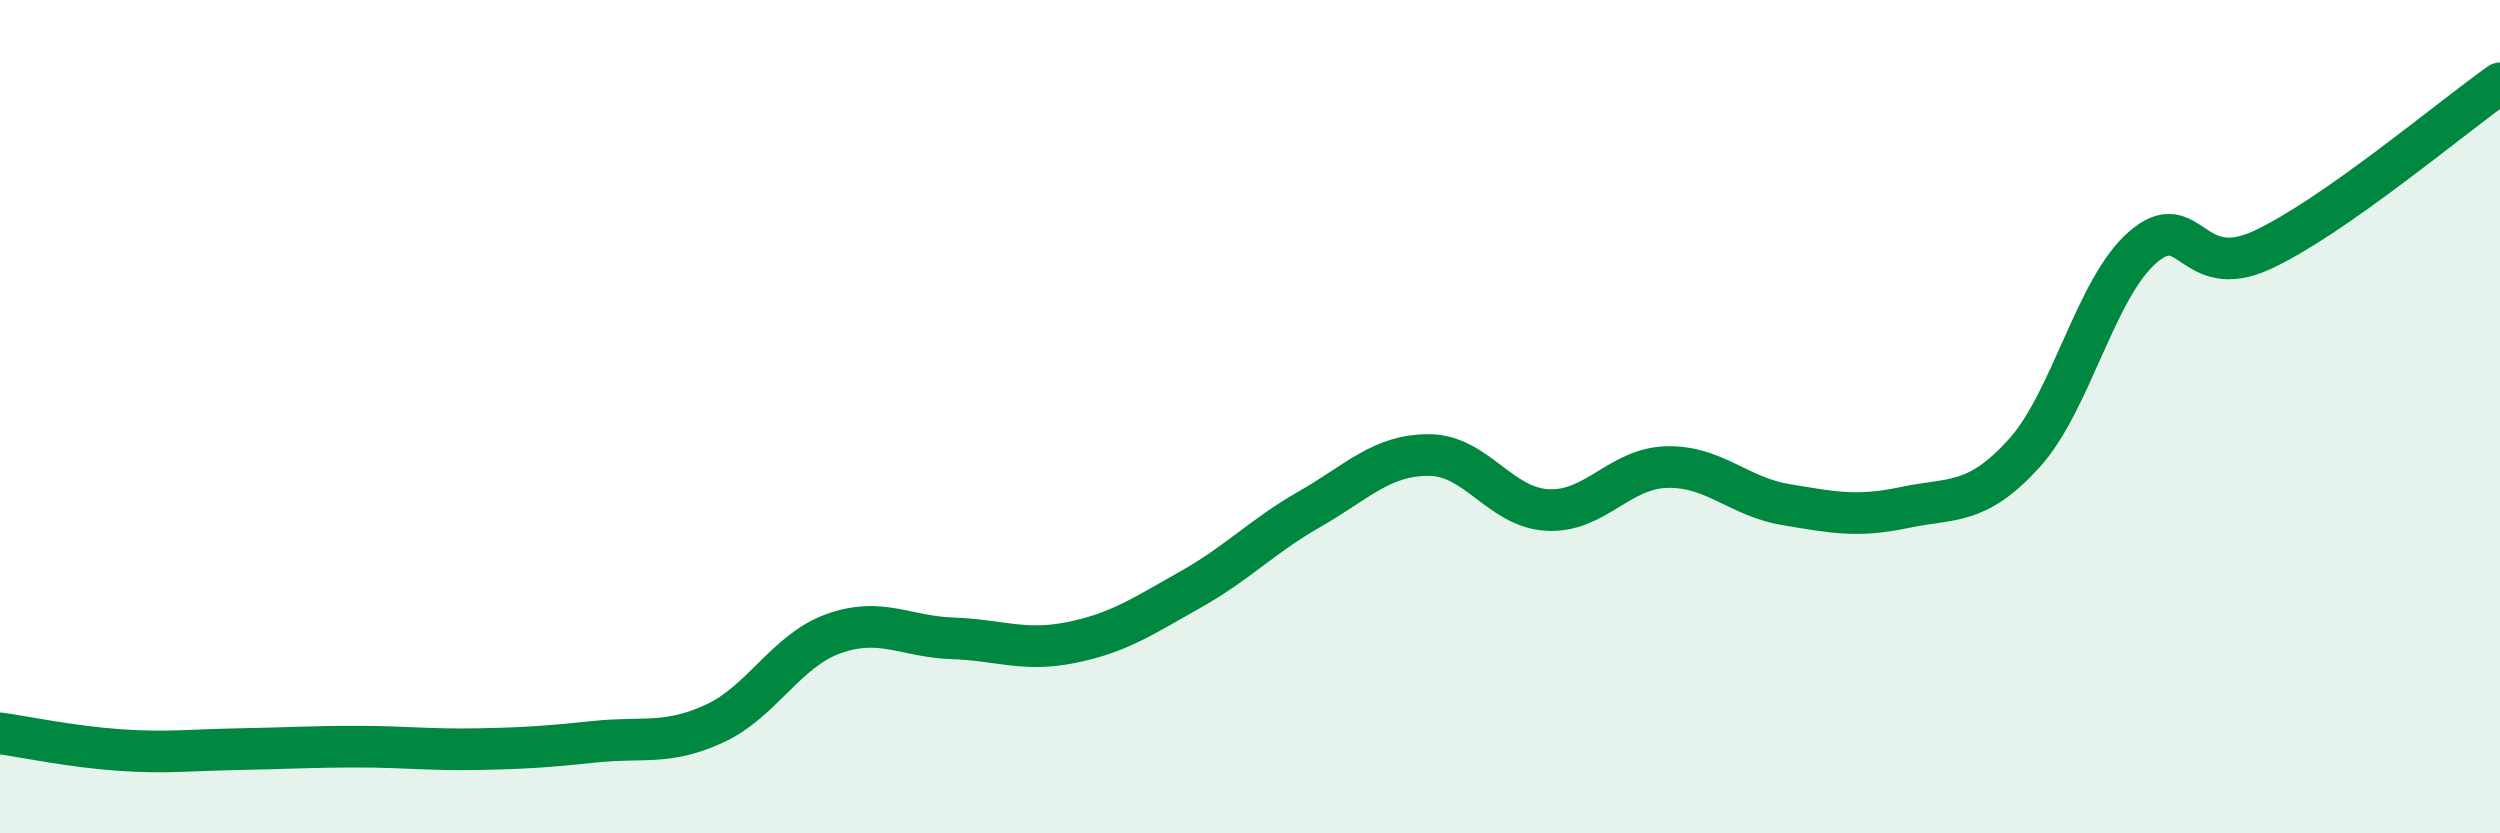
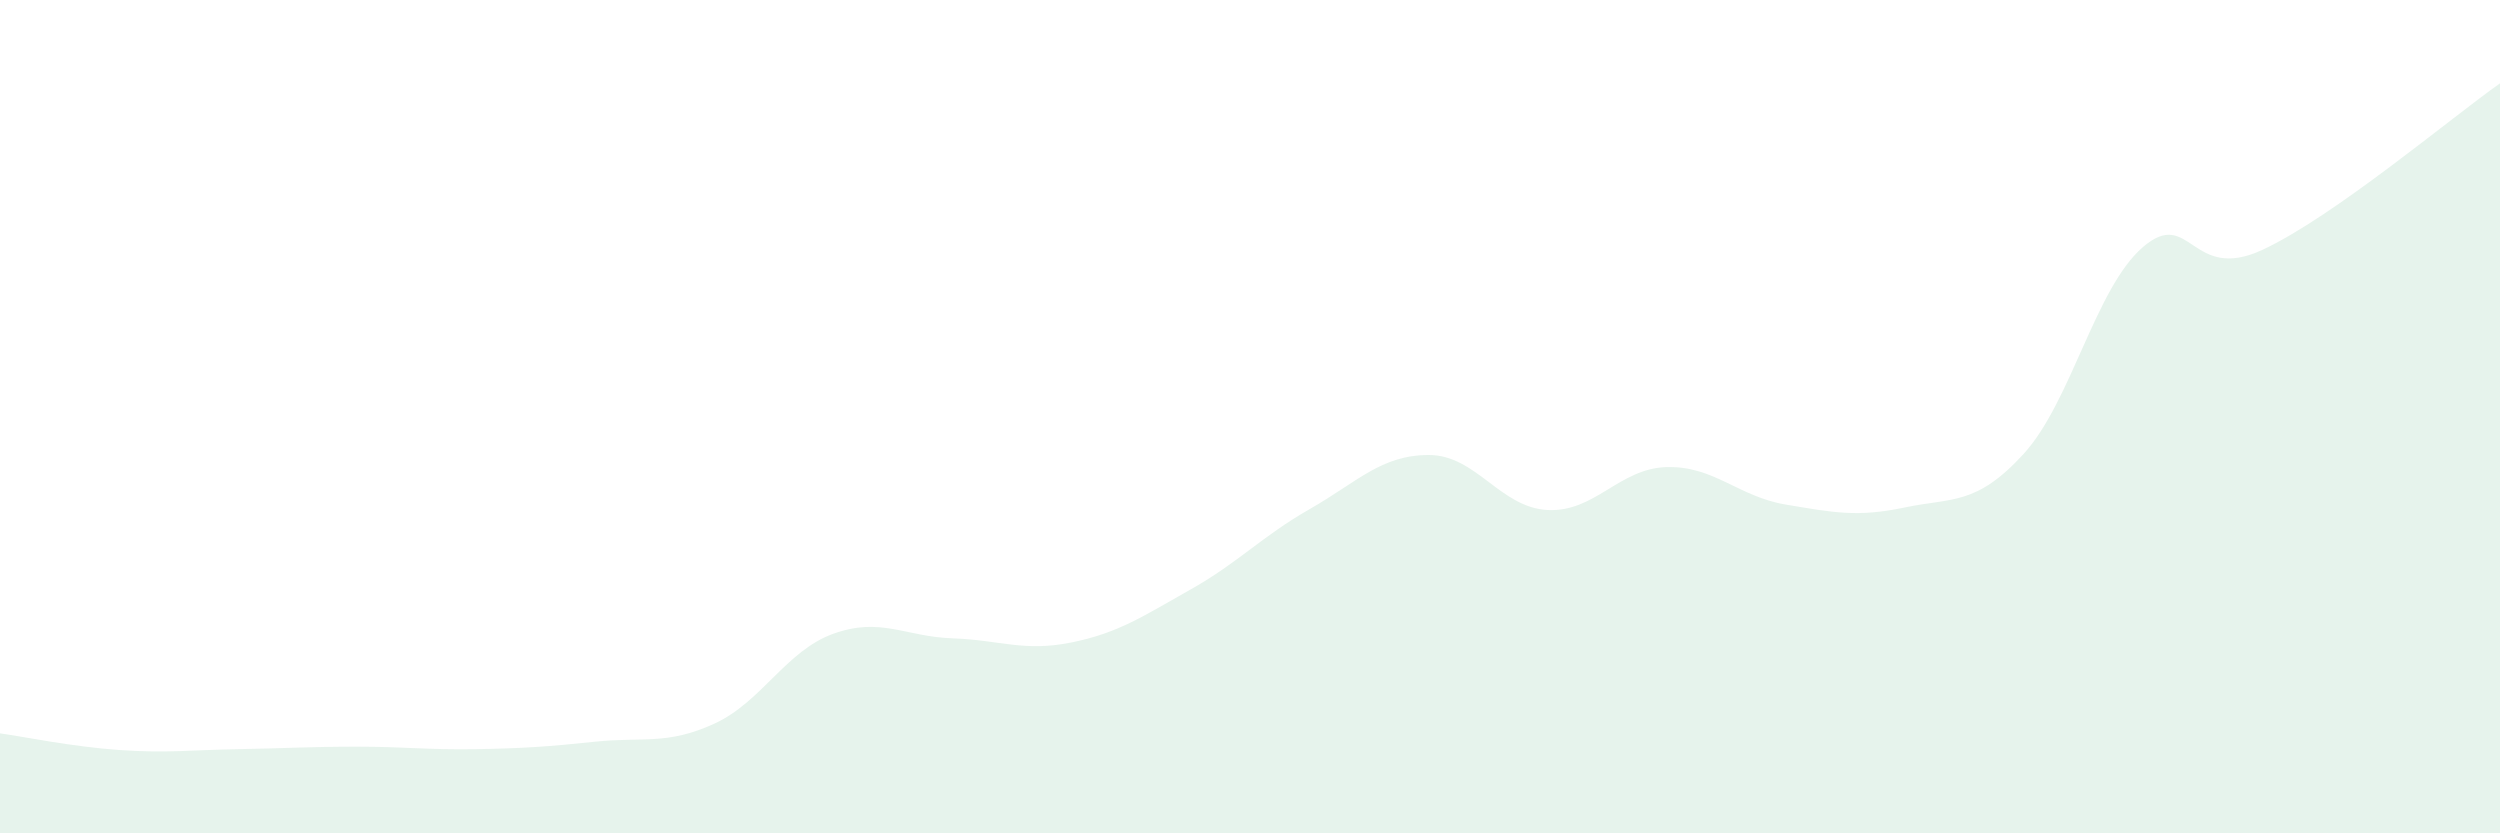
<svg xmlns="http://www.w3.org/2000/svg" width="60" height="20" viewBox="0 0 60 20">
  <path d="M 0,17.6 C 0.57,17.68 1.72,17.92 2.86,18 C 4,18.08 4.57,18 5.71,17.98 C 6.85,17.96 7.43,17.92 8.57,17.92 C 9.71,17.92 10.29,18 11.43,17.98 C 12.57,17.96 13.15,17.92 14.29,17.8 C 15.43,17.68 16,17.89 17.14,17.37 C 18.28,16.85 18.86,15.62 20,15.21 C 21.14,14.8 21.72,15.28 22.86,15.32 C 24,15.36 24.57,15.65 25.71,15.42 C 26.85,15.19 27.43,14.79 28.57,14.15 C 29.71,13.51 30.29,12.87 31.43,12.22 C 32.57,11.57 33.15,10.92 34.29,10.92 C 35.43,10.92 36,12.18 37.14,12.24 C 38.28,12.3 38.86,11.24 40,11.21 C 41.14,11.18 41.72,11.92 42.86,12.11 C 44,12.3 44.57,12.42 45.71,12.18 C 46.85,11.94 47.43,12.14 48.57,10.89 C 49.71,9.64 50.29,6.91 51.43,5.93 C 52.57,4.95 52.58,6.79 54.29,6 C 56,5.21 58.86,2.8 60,2L60 20L0 20Z" fill="#008740" opacity="0.1" stroke-linecap="round" stroke-linejoin="round" />
-   <path d="M 0,17.6 C 0.57,17.68 1.72,17.92 2.86,18 C 4,18.08 4.57,18 5.71,17.98 C 6.85,17.96 7.43,17.92 8.57,17.92 C 9.71,17.92 10.29,18 11.43,17.98 C 12.57,17.96 13.15,17.92 14.29,17.8 C 15.43,17.68 16,17.89 17.14,17.37 C 18.28,16.85 18.86,15.62 20,15.21 C 21.14,14.8 21.72,15.28 22.86,15.32 C 24,15.36 24.57,15.65 25.71,15.42 C 26.85,15.19 27.43,14.79 28.57,14.15 C 29.71,13.51 30.29,12.87 31.43,12.22 C 32.57,11.57 33.15,10.92 34.29,10.92 C 35.43,10.92 36,12.18 37.14,12.24 C 38.28,12.3 38.86,11.24 40,11.21 C 41.14,11.18 41.72,11.92 42.86,12.11 C 44,12.3 44.57,12.42 45.71,12.18 C 46.85,11.94 47.43,12.14 48.57,10.89 C 49.71,9.64 50.29,6.91 51.43,5.93 C 52.57,4.95 52.58,6.79 54.29,6 C 56,5.21 58.86,2.8 60,2" stroke="#008740" stroke-width="1" fill="none" stroke-linecap="round" stroke-linejoin="round" />
</svg>